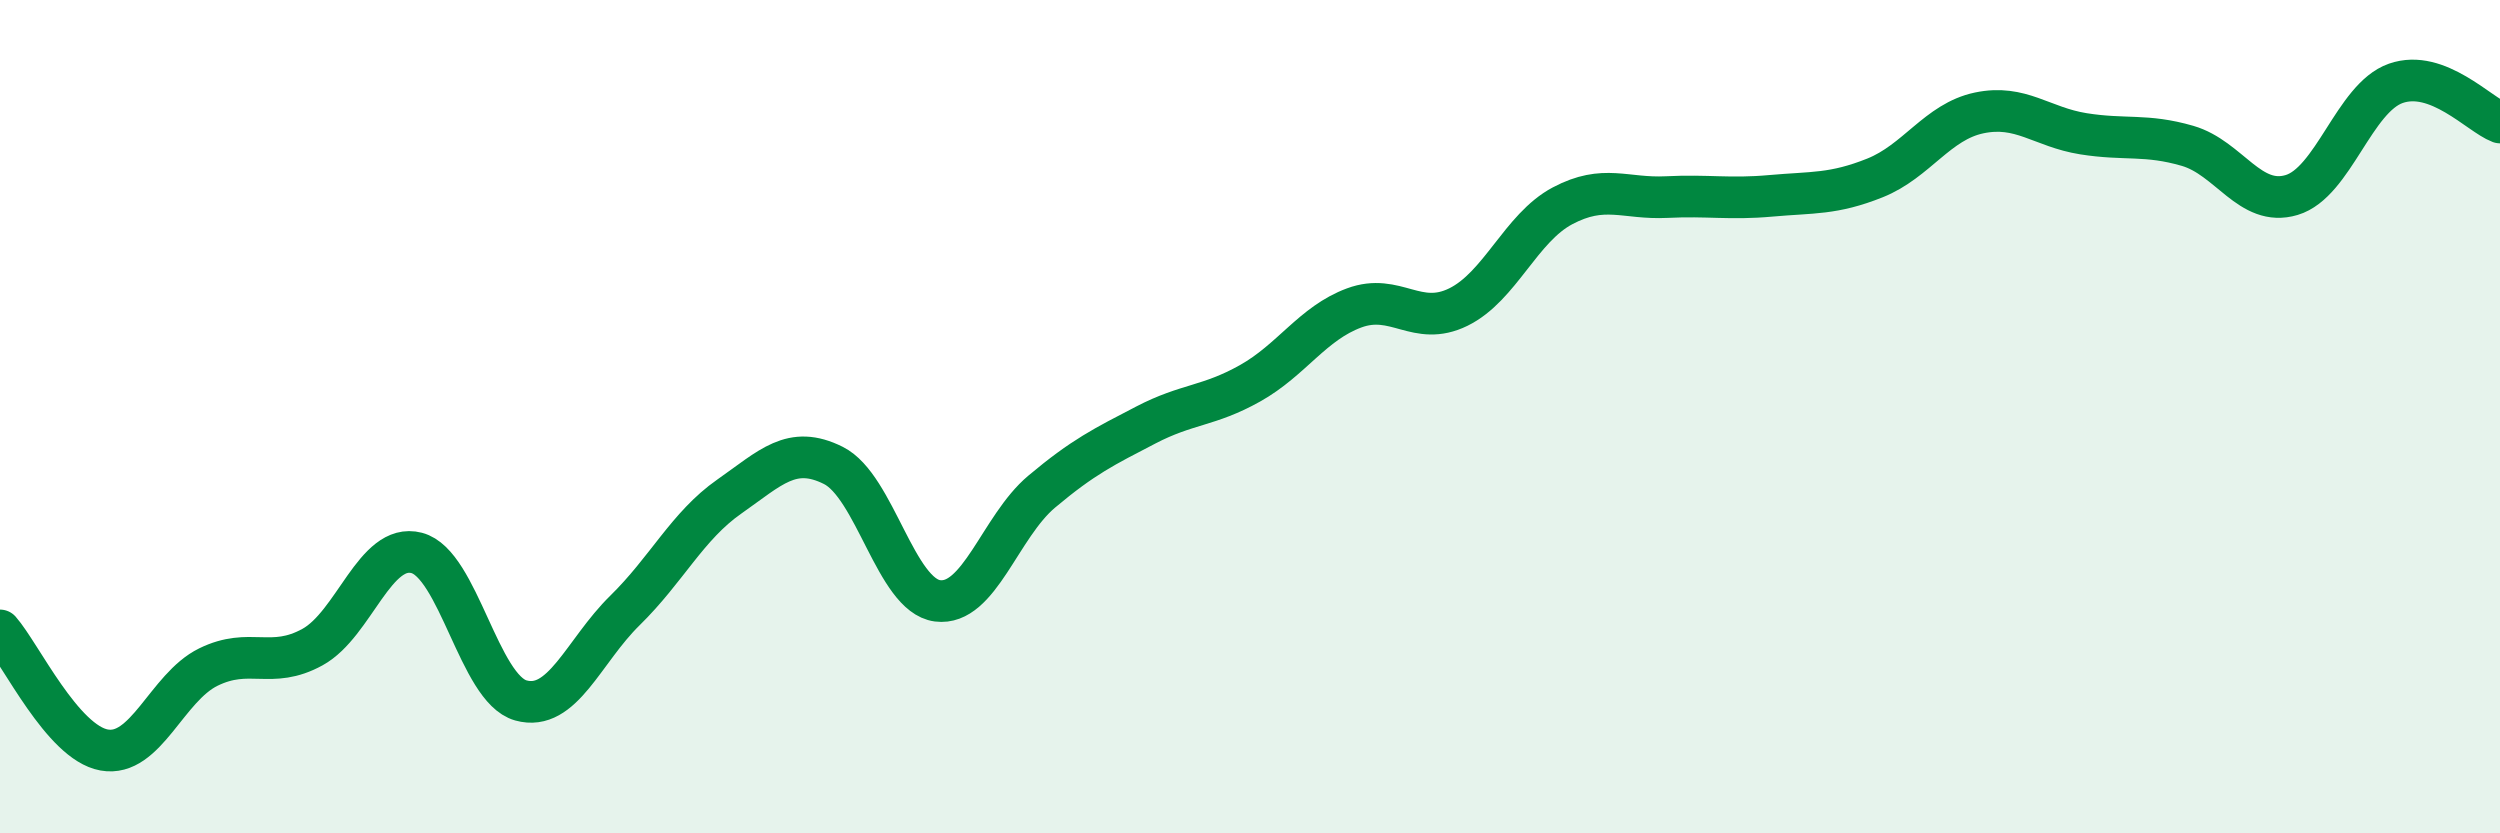
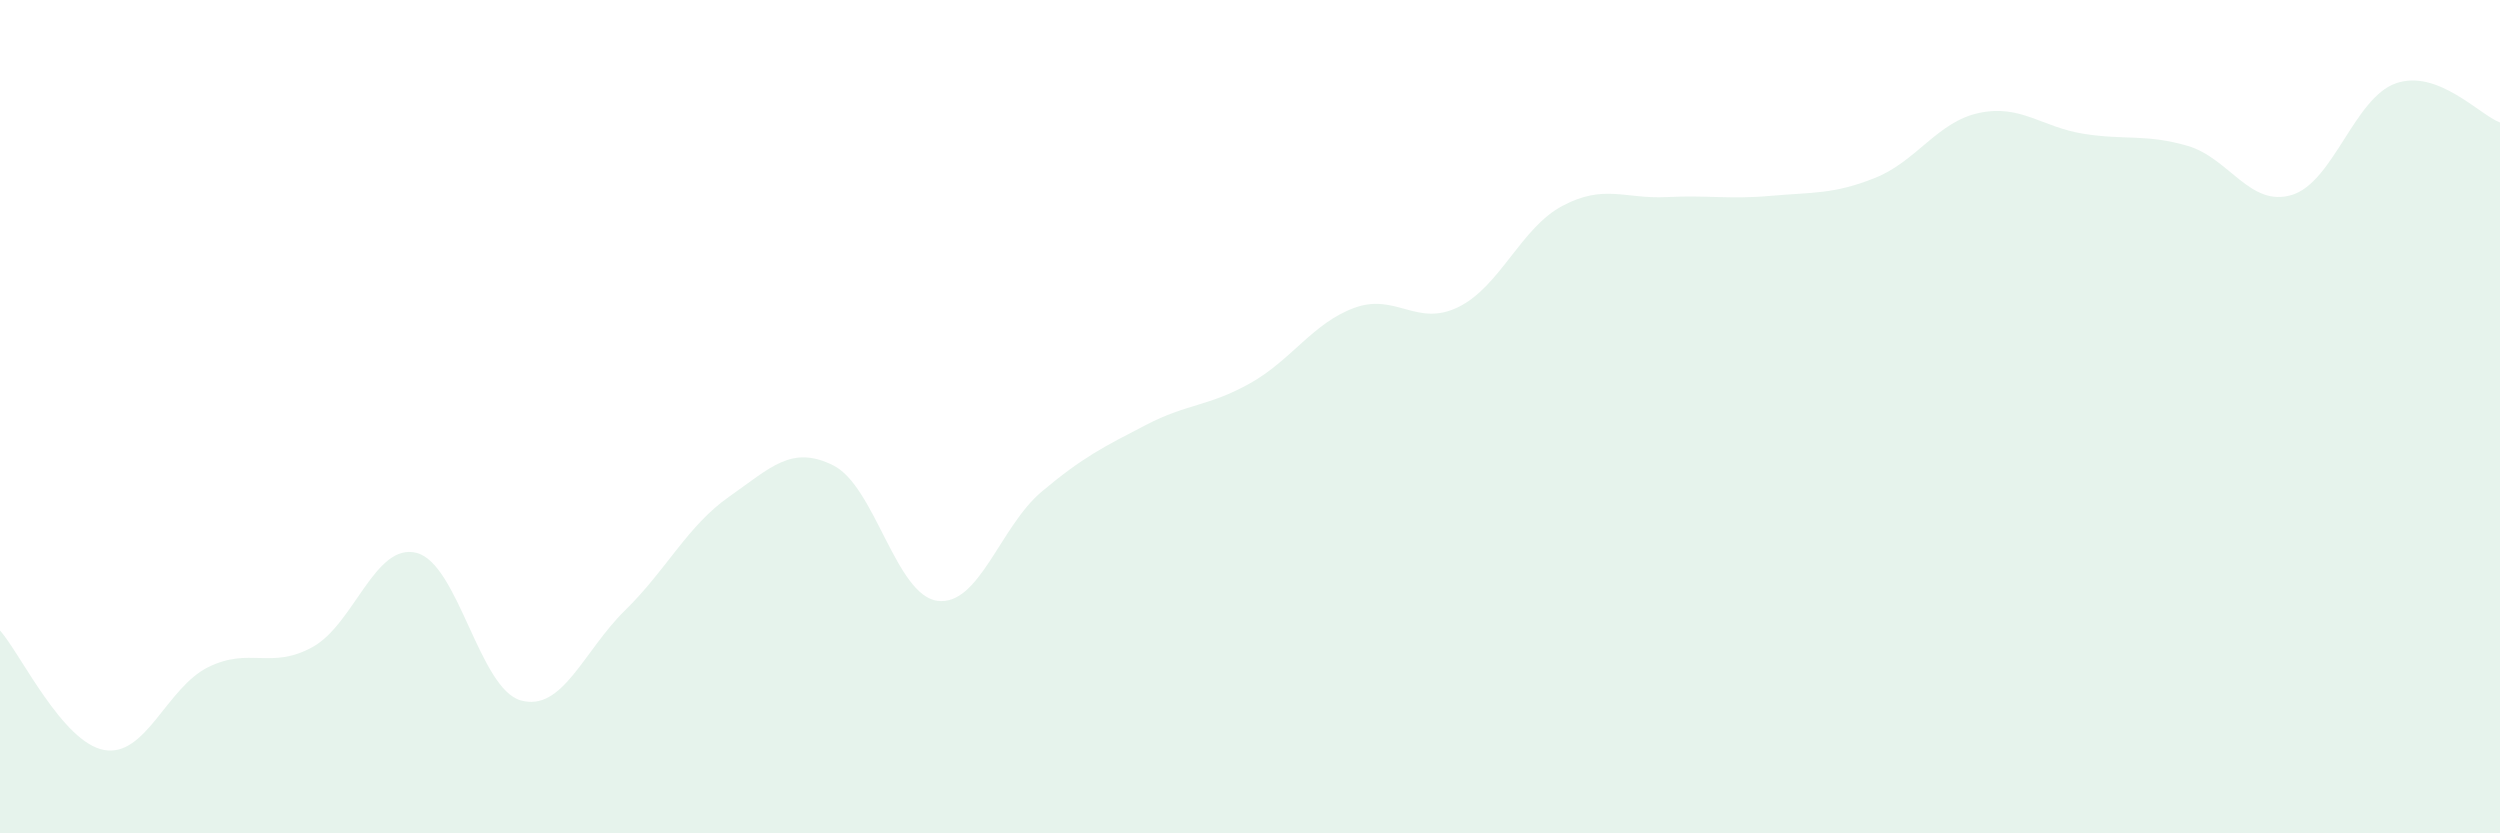
<svg xmlns="http://www.w3.org/2000/svg" width="60" height="20" viewBox="0 0 60 20">
  <path d="M 0,15.13 C 0.5,15.7 1.5,17.82 2.5,18 C 3.5,18.18 4,16.5 5,16.01 C 6,15.52 6.5,16.08 7.5,15.53 C 8.5,14.98 9,13.01 10,13.27 C 11,13.53 11.5,16.53 12.5,16.81 C 13.5,17.09 14,15.63 15,14.65 C 16,13.67 16.5,12.62 17.5,11.92 C 18.5,11.22 19,10.67 20,11.17 C 21,11.67 21.5,14.29 22.5,14.42 C 23.5,14.55 24,12.64 25,11.8 C 26,10.96 26.5,10.72 27.5,10.2 C 28.5,9.68 29,9.76 30,9.2 C 31,8.64 31.5,7.76 32.5,7.39 C 33.5,7.02 34,7.86 35,7.37 C 36,6.88 36.5,5.47 37.5,4.94 C 38.5,4.41 39,4.78 40,4.73 C 41,4.68 41.5,4.79 42.5,4.7 C 43.5,4.61 44,4.67 45,4.27 C 46,3.87 46.5,2.92 47.5,2.71 C 48.5,2.5 49,3.05 50,3.21 C 51,3.37 51.5,3.21 52.5,3.5 C 53.5,3.79 54,4.98 55,4.68 C 56,4.38 56.5,2.35 57.5,2 C 58.5,1.65 59.5,2.75 60,2.94L60 20L0 20Z" fill="#008740" opacity="0.1" stroke-linecap="round" stroke-linejoin="round" />
-   <path d="M 0,15.13 C 0.5,15.7 1.5,17.82 2.5,18 C 3.5,18.18 4,16.5 5,16.01 C 6,15.52 6.5,16.08 7.5,15.53 C 8.5,14.98 9,13.01 10,13.27 C 11,13.53 11.5,16.53 12.5,16.81 C 13.5,17.09 14,15.63 15,14.65 C 16,13.67 16.5,12.62 17.5,11.92 C 18.5,11.22 19,10.67 20,11.17 C 21,11.67 21.5,14.29 22.5,14.42 C 23.5,14.55 24,12.64 25,11.8 C 26,10.96 26.5,10.72 27.5,10.2 C 28.5,9.68 29,9.76 30,9.2 C 31,8.64 31.5,7.76 32.5,7.39 C 33.5,7.02 34,7.86 35,7.37 C 36,6.88 36.5,5.47 37.5,4.94 C 38.5,4.41 39,4.78 40,4.73 C 41,4.68 41.5,4.79 42.5,4.7 C 43.5,4.61 44,4.67 45,4.27 C 46,3.87 46.5,2.92 47.5,2.71 C 48.5,2.5 49,3.05 50,3.21 C 51,3.37 51.5,3.21 52.5,3.5 C 53.5,3.79 54,4.98 55,4.68 C 56,4.38 56.5,2.35 57.5,2 C 58.5,1.65 59.5,2.75 60,2.94" stroke="#008740" stroke-width="1" fill="none" stroke-linecap="round" stroke-linejoin="round" />
</svg>